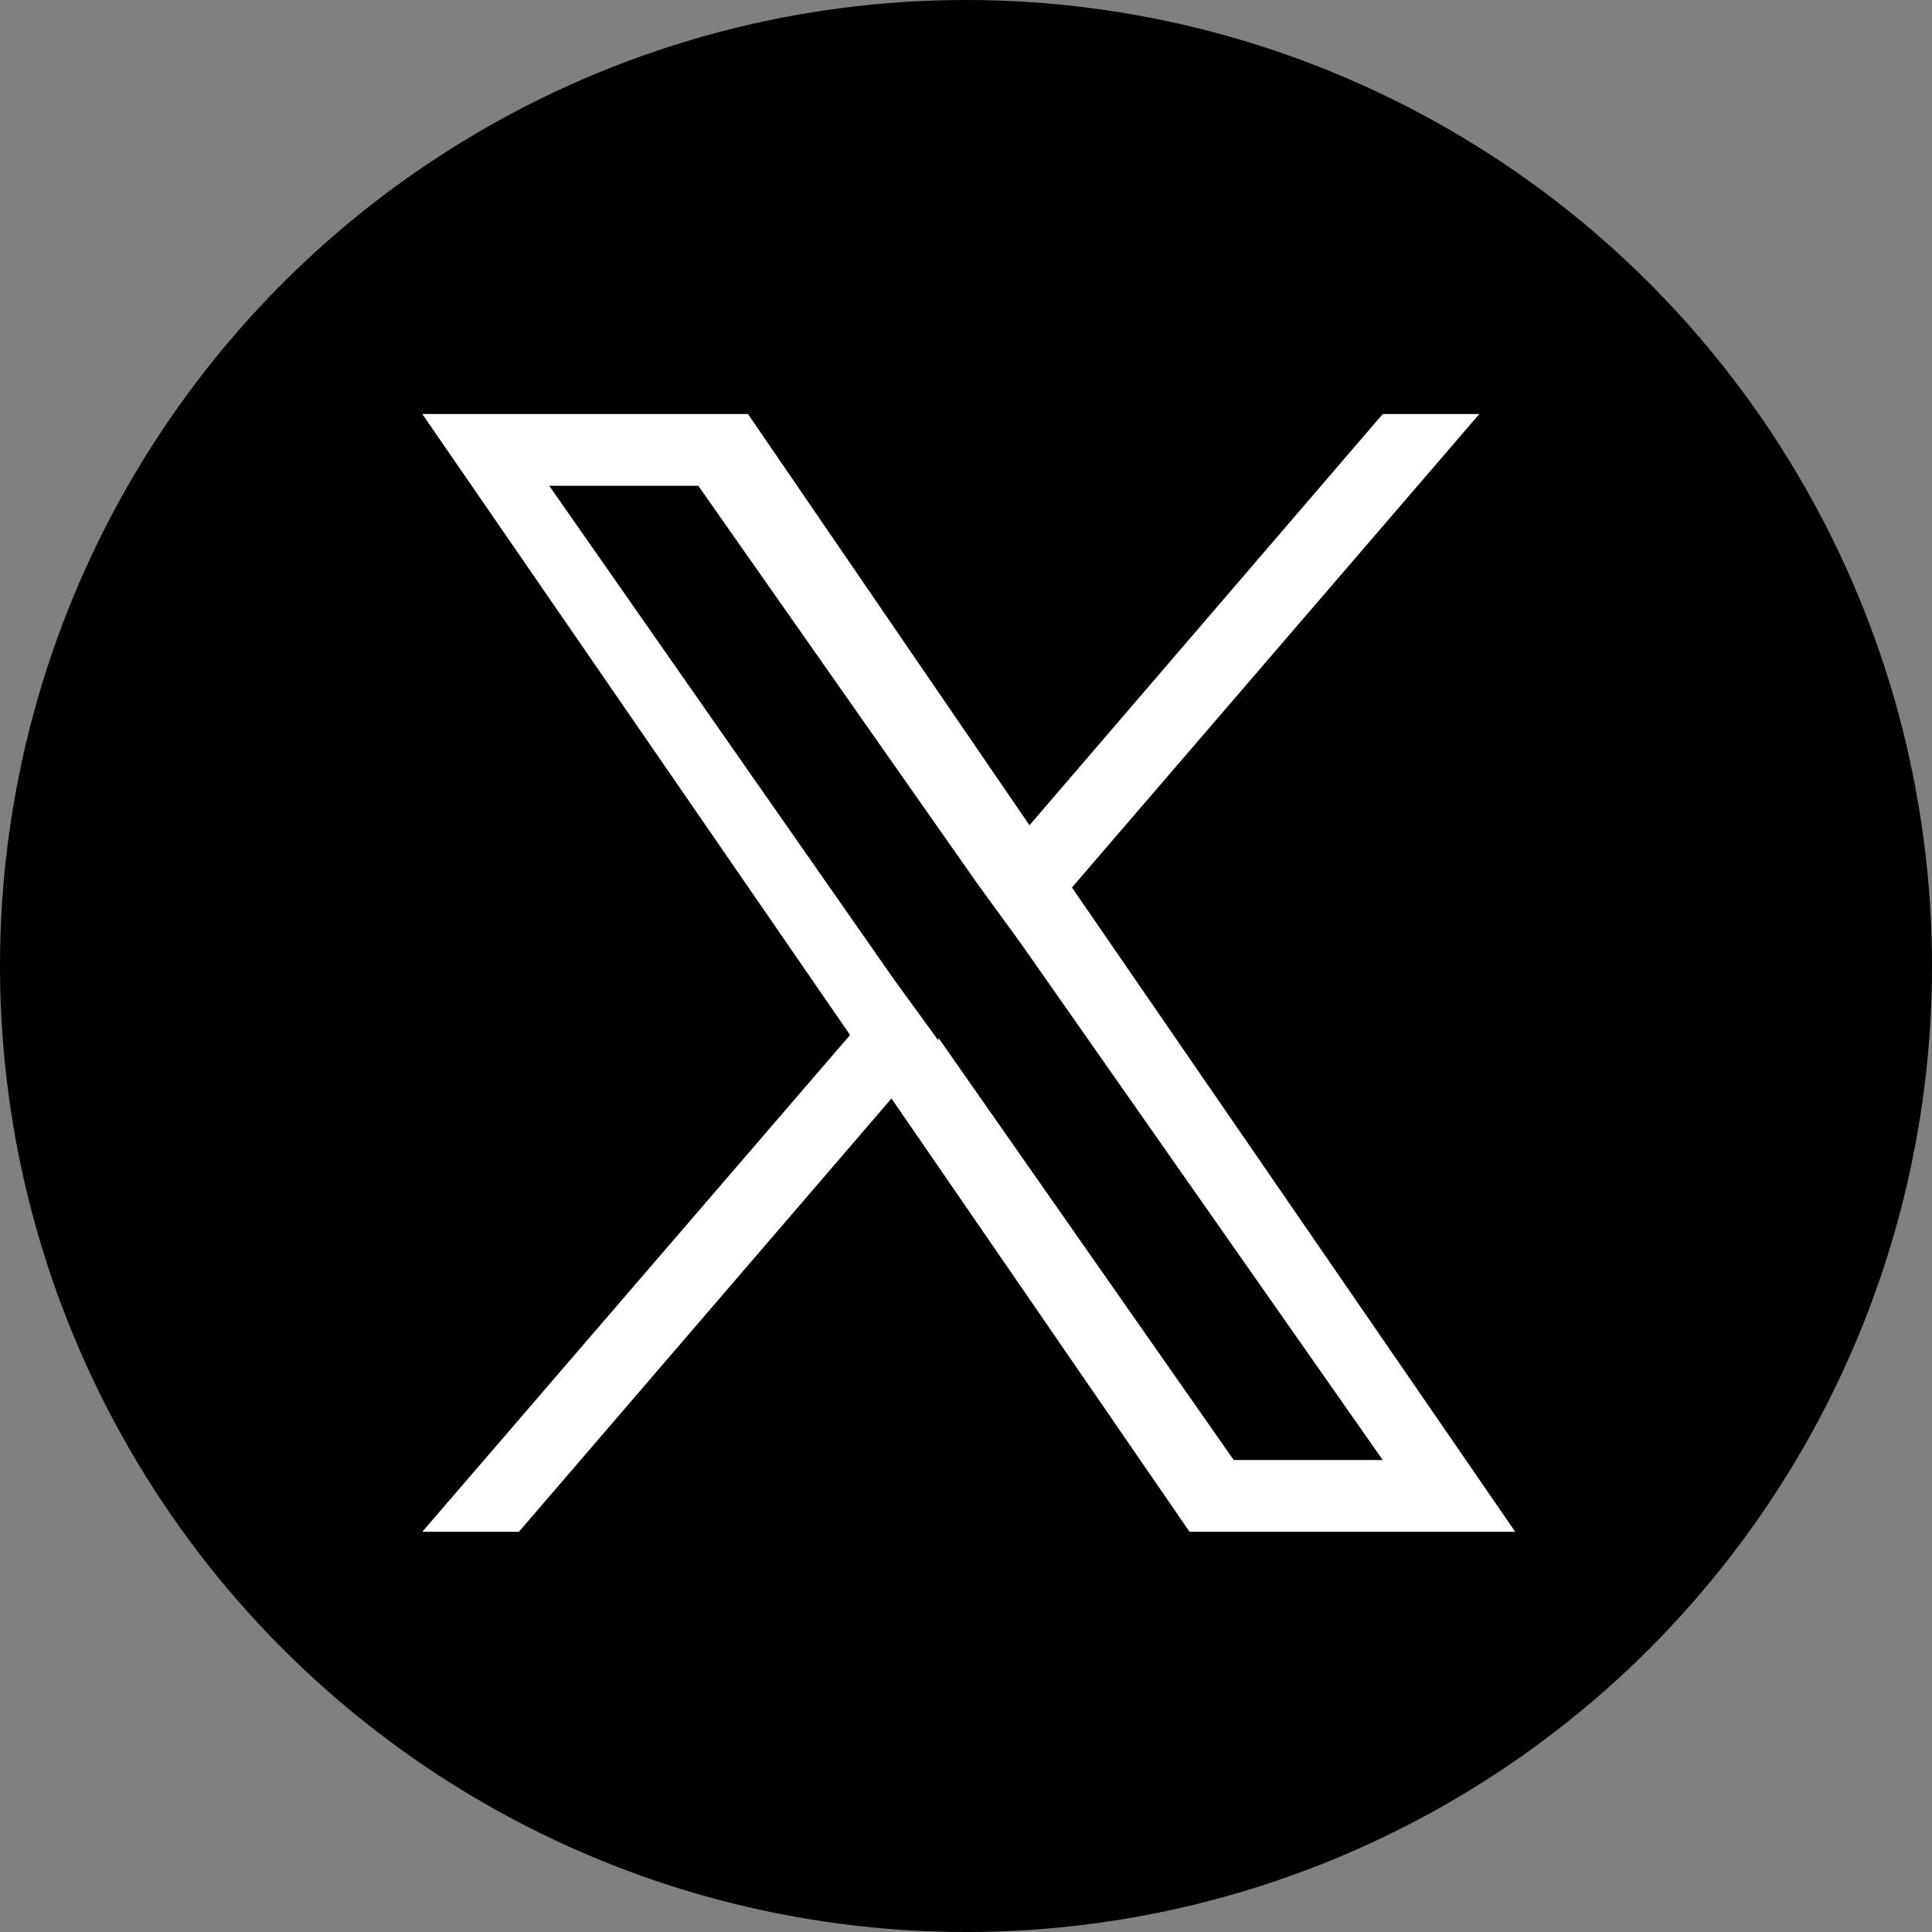
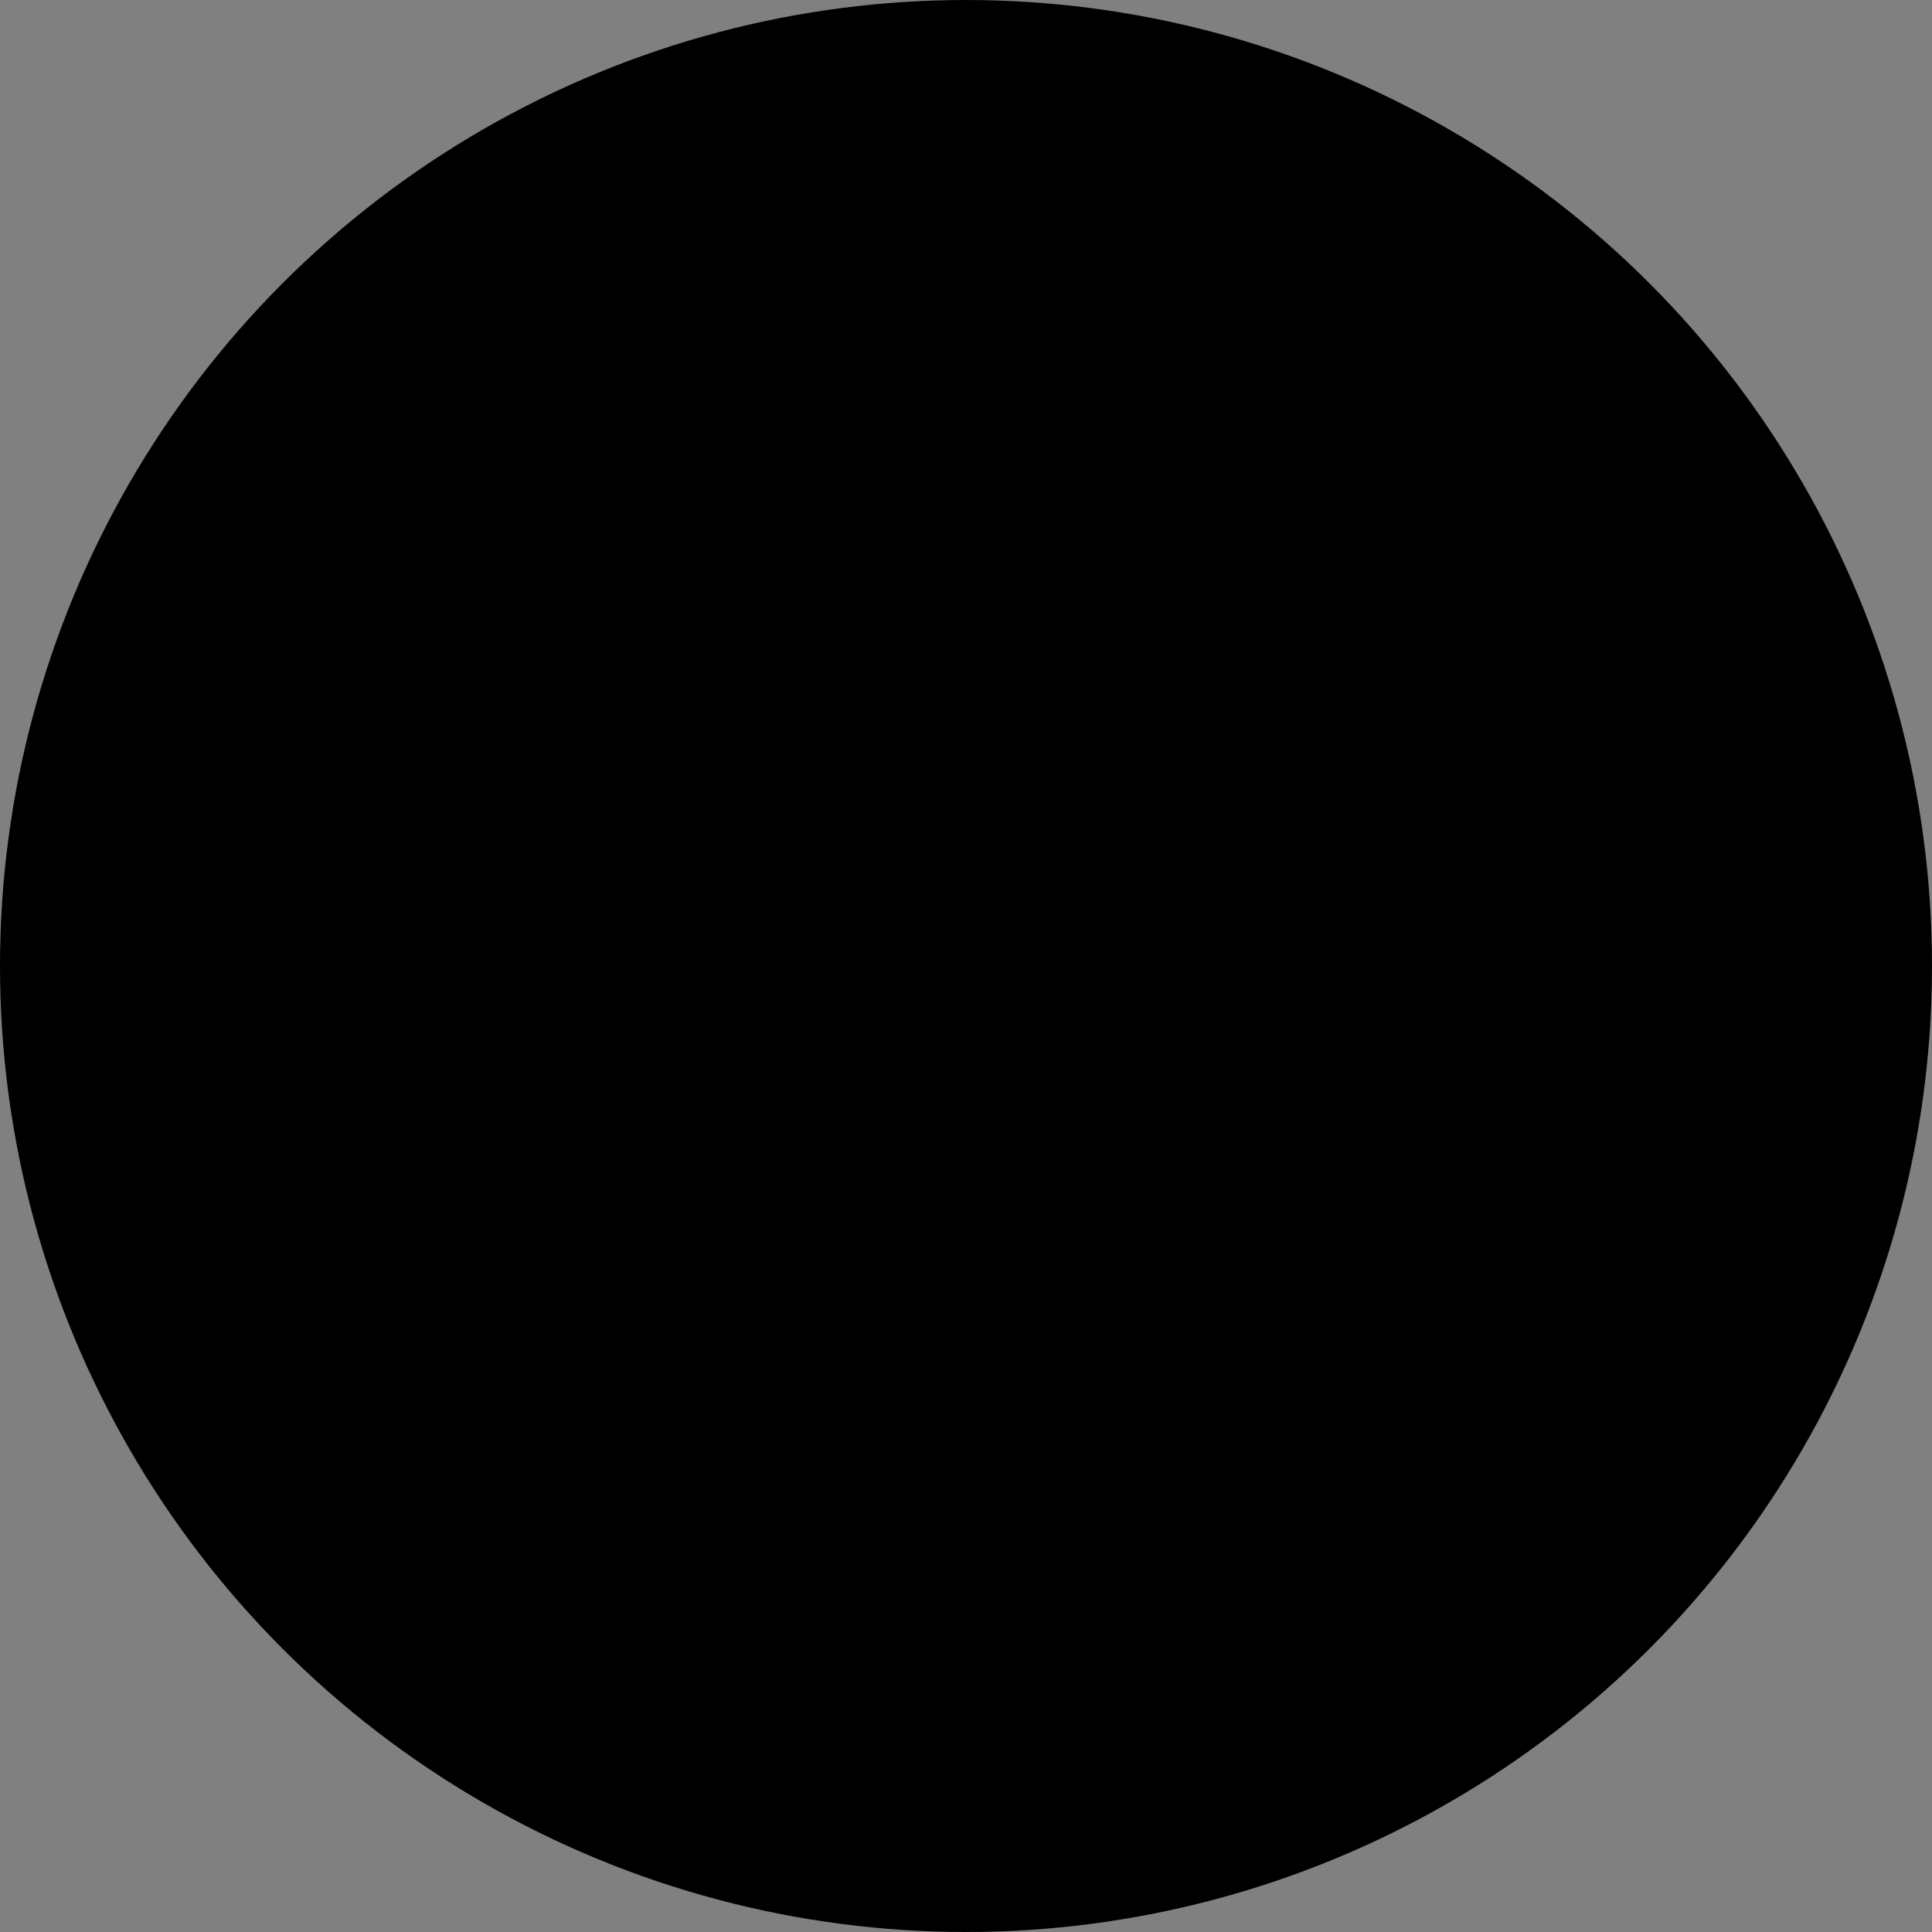
<svg xmlns="http://www.w3.org/2000/svg" id="a" version="1.1" viewBox="0 0 70 70">
  <rect x="0" y="0" width="70" height="70" fill="#808080" stroke="none" />
  <defs>
    <style>
      .st0 {
        fill: #fff;
      }
    </style>
  </defs>
  <g id="b">
    <circle cx="35" cy="35" r="35" />
  </g>
-   <path class="st0" d="M38.8,32.2l14.8-17.2h-3.5l-12.8,14.9-10.2-14.9h-11.8l15.5,22.5-15.5,18h3.5l13.5-15.7,10.8,15.7h11.8l-16.1-23.4h0ZM34,37.7l-1.6-2.2-12.5-17.9h5.4l10.1,14.4,1.6,2.2,13.1,18.7h-5.4l-10.7-15.3h0Z" />
</svg>